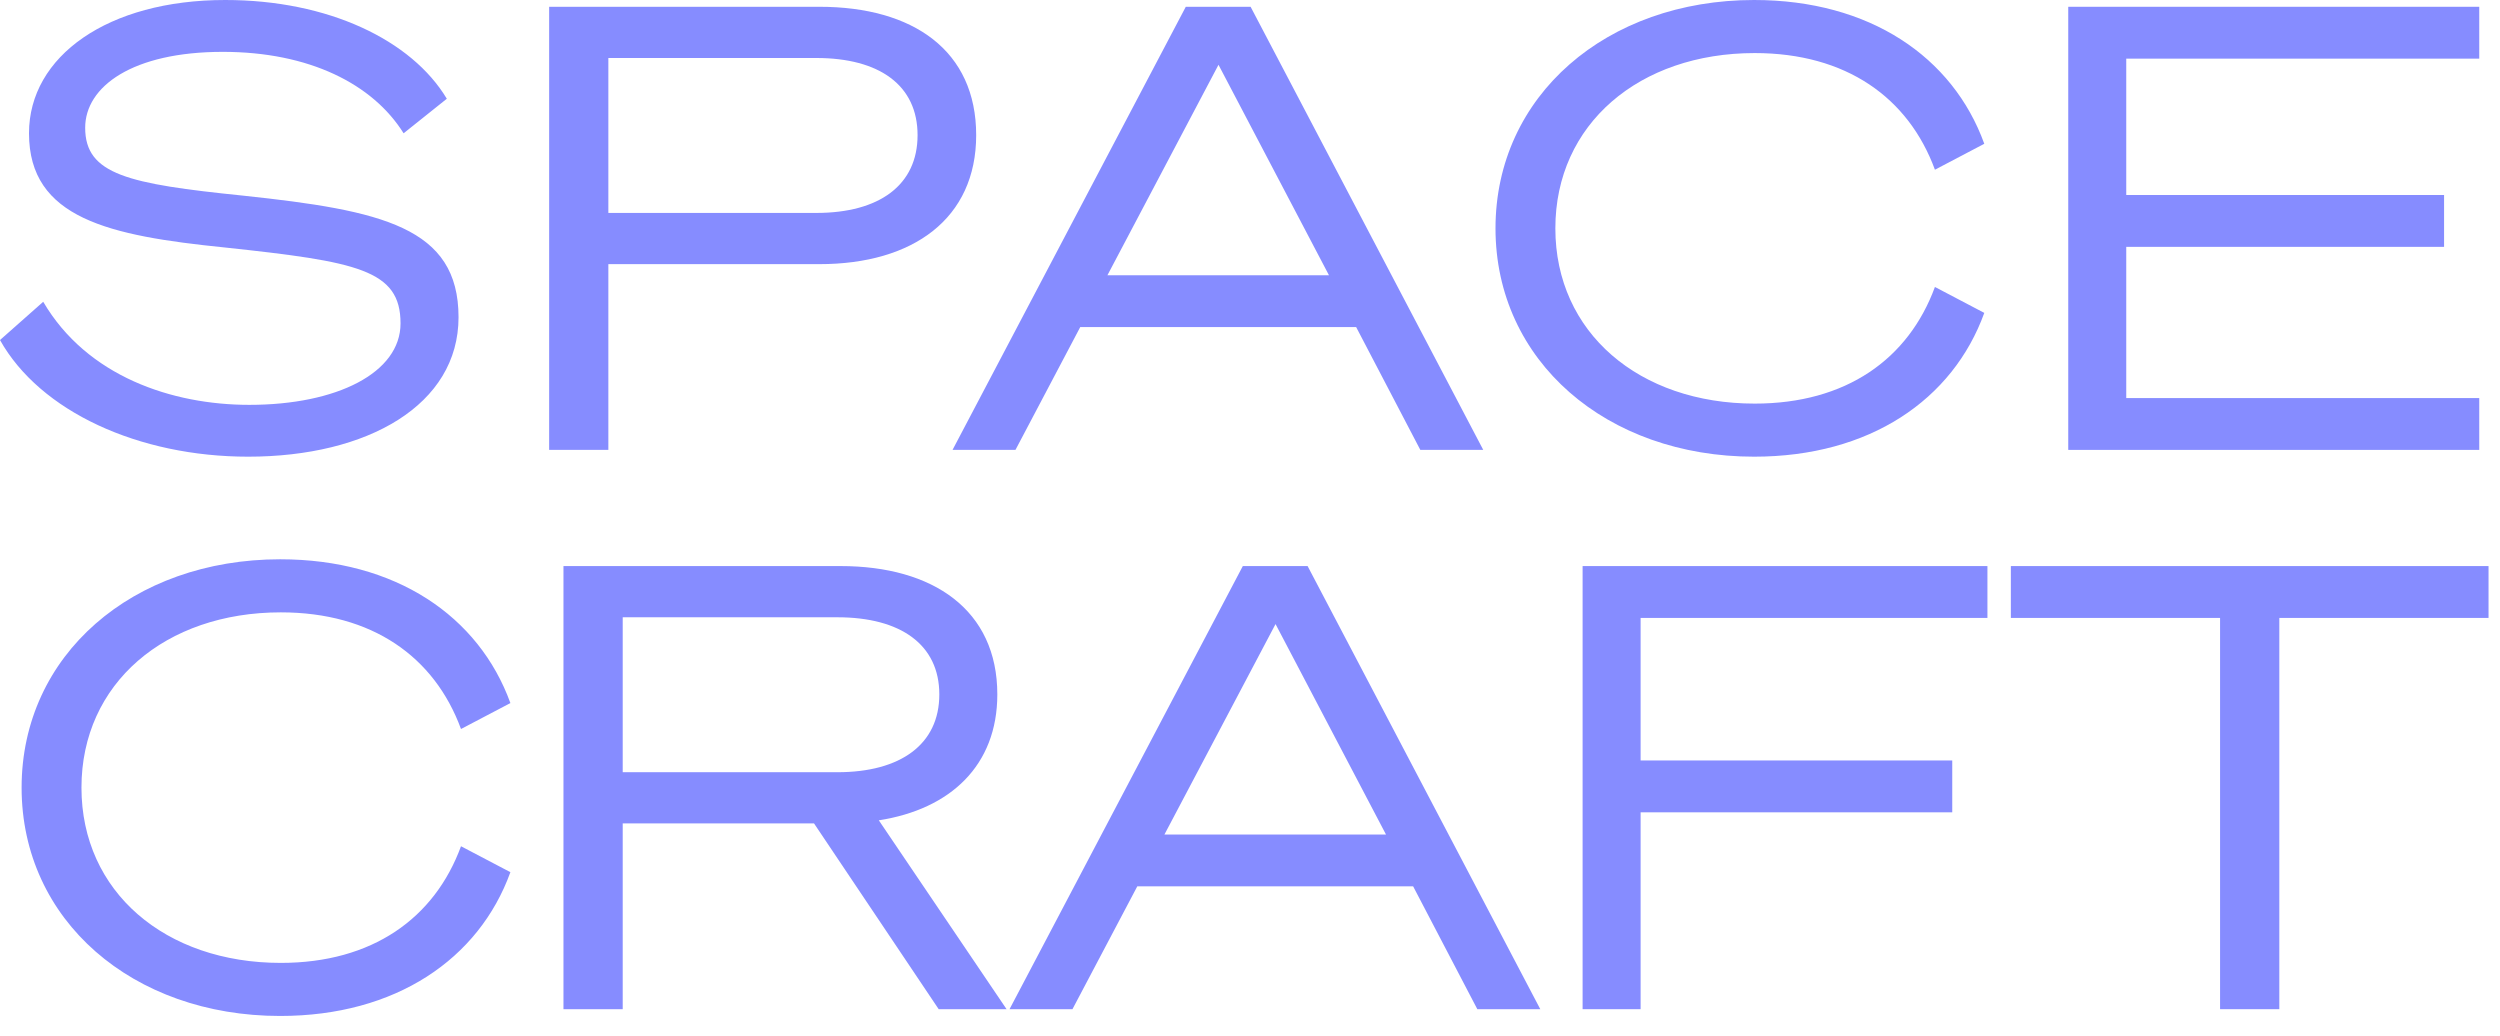
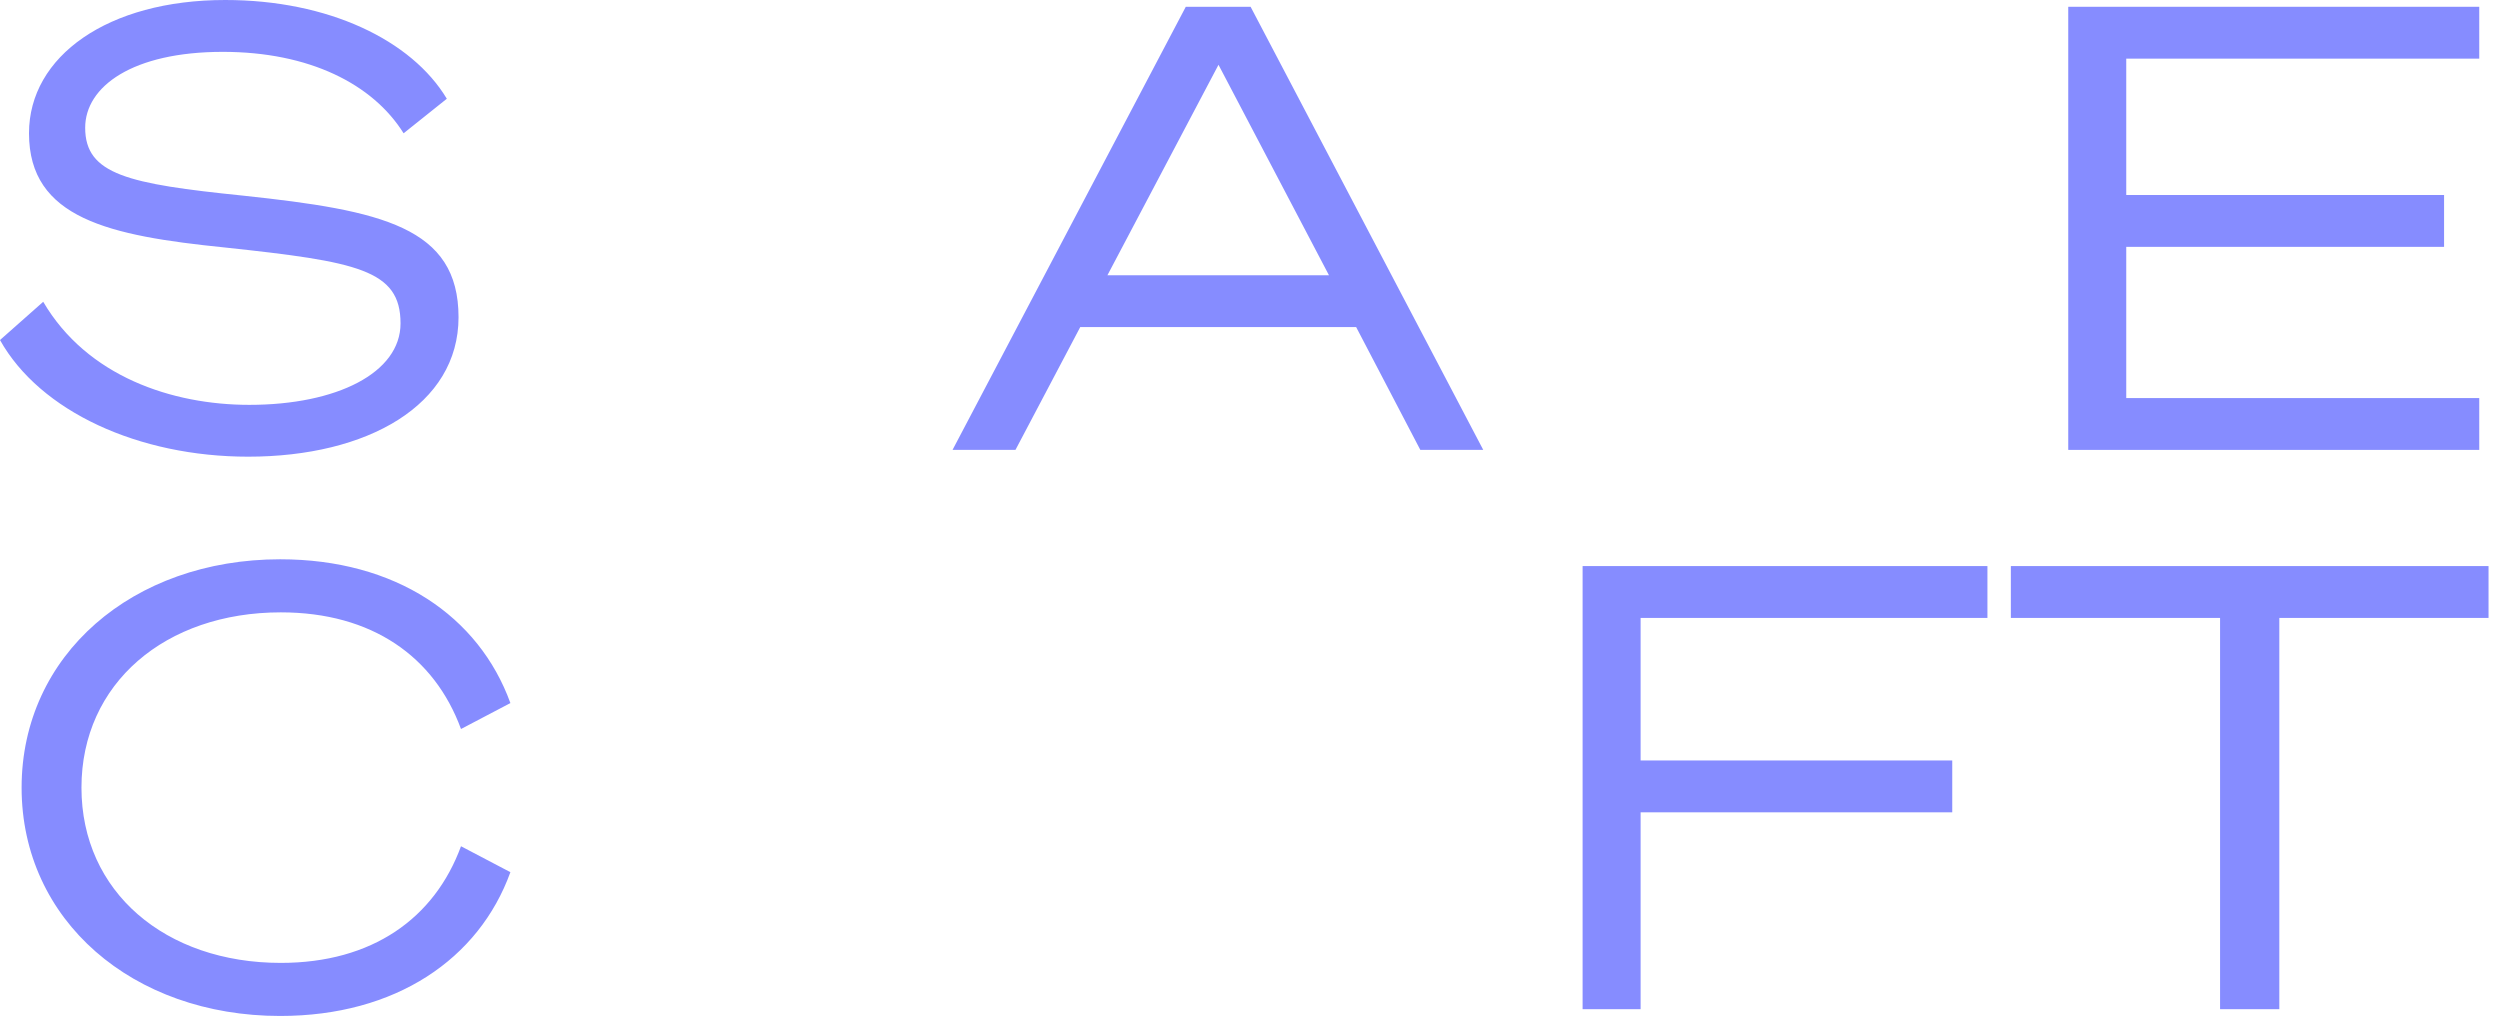
<svg xmlns="http://www.w3.org/2000/svg" fill="none" height="100%" overflow="visible" preserveAspectRatio="none" style="display: block;" viewBox="0 0 70 29" width="100%">
  <g id="Spacecraft">
    <path d="M0 9.521L1.21 8.45C2.436 10.541 4.821 11.336 6.981 11.336C9.435 11.336 11.215 10.437 11.215 9.055C11.215 7.551 10.005 7.327 6.29 6.929C3.059 6.601 0.812 6.117 0.812 3.732C0.812 1.572 3.024 0 6.307 0C9.193 0 11.526 1.123 12.511 2.765L11.301 3.732C10.437 2.35 8.657 1.452 6.238 1.452C3.715 1.452 2.385 2.419 2.385 3.577C2.385 4.89 3.594 5.149 6.808 5.478C10.696 5.892 12.839 6.359 12.839 8.882C12.839 11.336 10.299 12.787 6.947 12.787C3.888 12.787 1.123 11.526 0 9.521Z" fill="#868CFF" />
-     <path d="M17.034 7.396V12.597H15.376V0.19H22.944C25.571 0.19 27.333 1.417 27.333 3.784C27.333 6.117 25.571 7.396 22.944 7.396H17.034ZM17.034 5.962H22.858C24.62 5.962 25.692 5.184 25.692 3.784C25.692 2.385 24.62 1.624 22.858 1.624H17.034V5.962Z" fill="#868CFF" />
    <path d="M33.202 0.19H35.017L41.531 12.597H39.769L37.972 9.158H30.247L28.433 12.597H26.671L33.202 0.19ZM34.118 1.814L31.008 7.707H37.211L34.118 1.814Z" fill="#868CFF" />
-     <path d="M41.874 6.394C41.874 2.678 44.985 0 49.115 0C52.346 0 54.679 1.59 55.56 4.026L54.178 4.752C53.435 2.73 51.689 1.486 49.132 1.486C45.901 1.486 43.55 3.473 43.55 6.394C43.55 9.314 45.901 11.301 49.132 11.301C51.689 11.301 53.435 10.057 54.178 8.035L55.56 8.761C54.679 11.197 52.346 12.787 49.115 12.787C44.985 12.787 41.874 10.109 41.874 6.394Z" fill="#868CFF" />
    <path d="M57.911 0.19H69.419V1.642H59.535V5.46H68.434V6.912H59.535V11.146H69.419V12.597H57.911V0.19Z" fill="#868CFF" />
    <path d="M0.605 22.054C0.605 18.338 3.715 15.66 7.845 15.66C11.076 15.66 13.409 17.25 14.291 19.686L12.908 20.412C12.165 18.39 10.42 17.146 7.862 17.146C4.631 17.146 2.281 19.133 2.281 22.054C2.281 24.974 4.631 26.961 7.862 26.961C10.42 26.961 12.165 25.717 12.908 23.695L14.291 24.421C13.409 26.857 11.076 28.447 7.845 28.447C3.715 28.447 0.605 25.769 0.605 22.054Z" fill="#868CFF" />
-     <path d="M17.436 23.056V28.257H15.777V15.85H23.536C26.128 15.85 27.925 17.077 27.925 19.444C27.925 21.431 26.612 22.658 24.607 22.969L28.184 28.257H26.283L22.793 23.056H17.436ZM17.436 21.622H23.45C25.212 21.622 26.301 20.844 26.301 19.444C26.301 18.045 25.212 17.284 23.45 17.284H17.436V21.622Z" fill="#868CFF" />
-     <path d="M34.799 15.85H36.613L43.128 28.257H41.365L39.568 24.818H31.844L30.029 28.257H28.267L34.799 15.85ZM35.715 17.474L32.604 23.367H38.808L35.715 17.474Z" fill="#868CFF" />
    <path d="M45.937 28.257H44.313V15.85H55.648V17.302H45.937V21.293H54.663V22.745H45.937V28.257Z" fill="#868CFF" />
    <path d="M69.679 17.302H63.821V28.257H62.162V17.302H56.304V15.85H69.679V17.302Z" fill="#868CFF" />
  </g>
</svg>